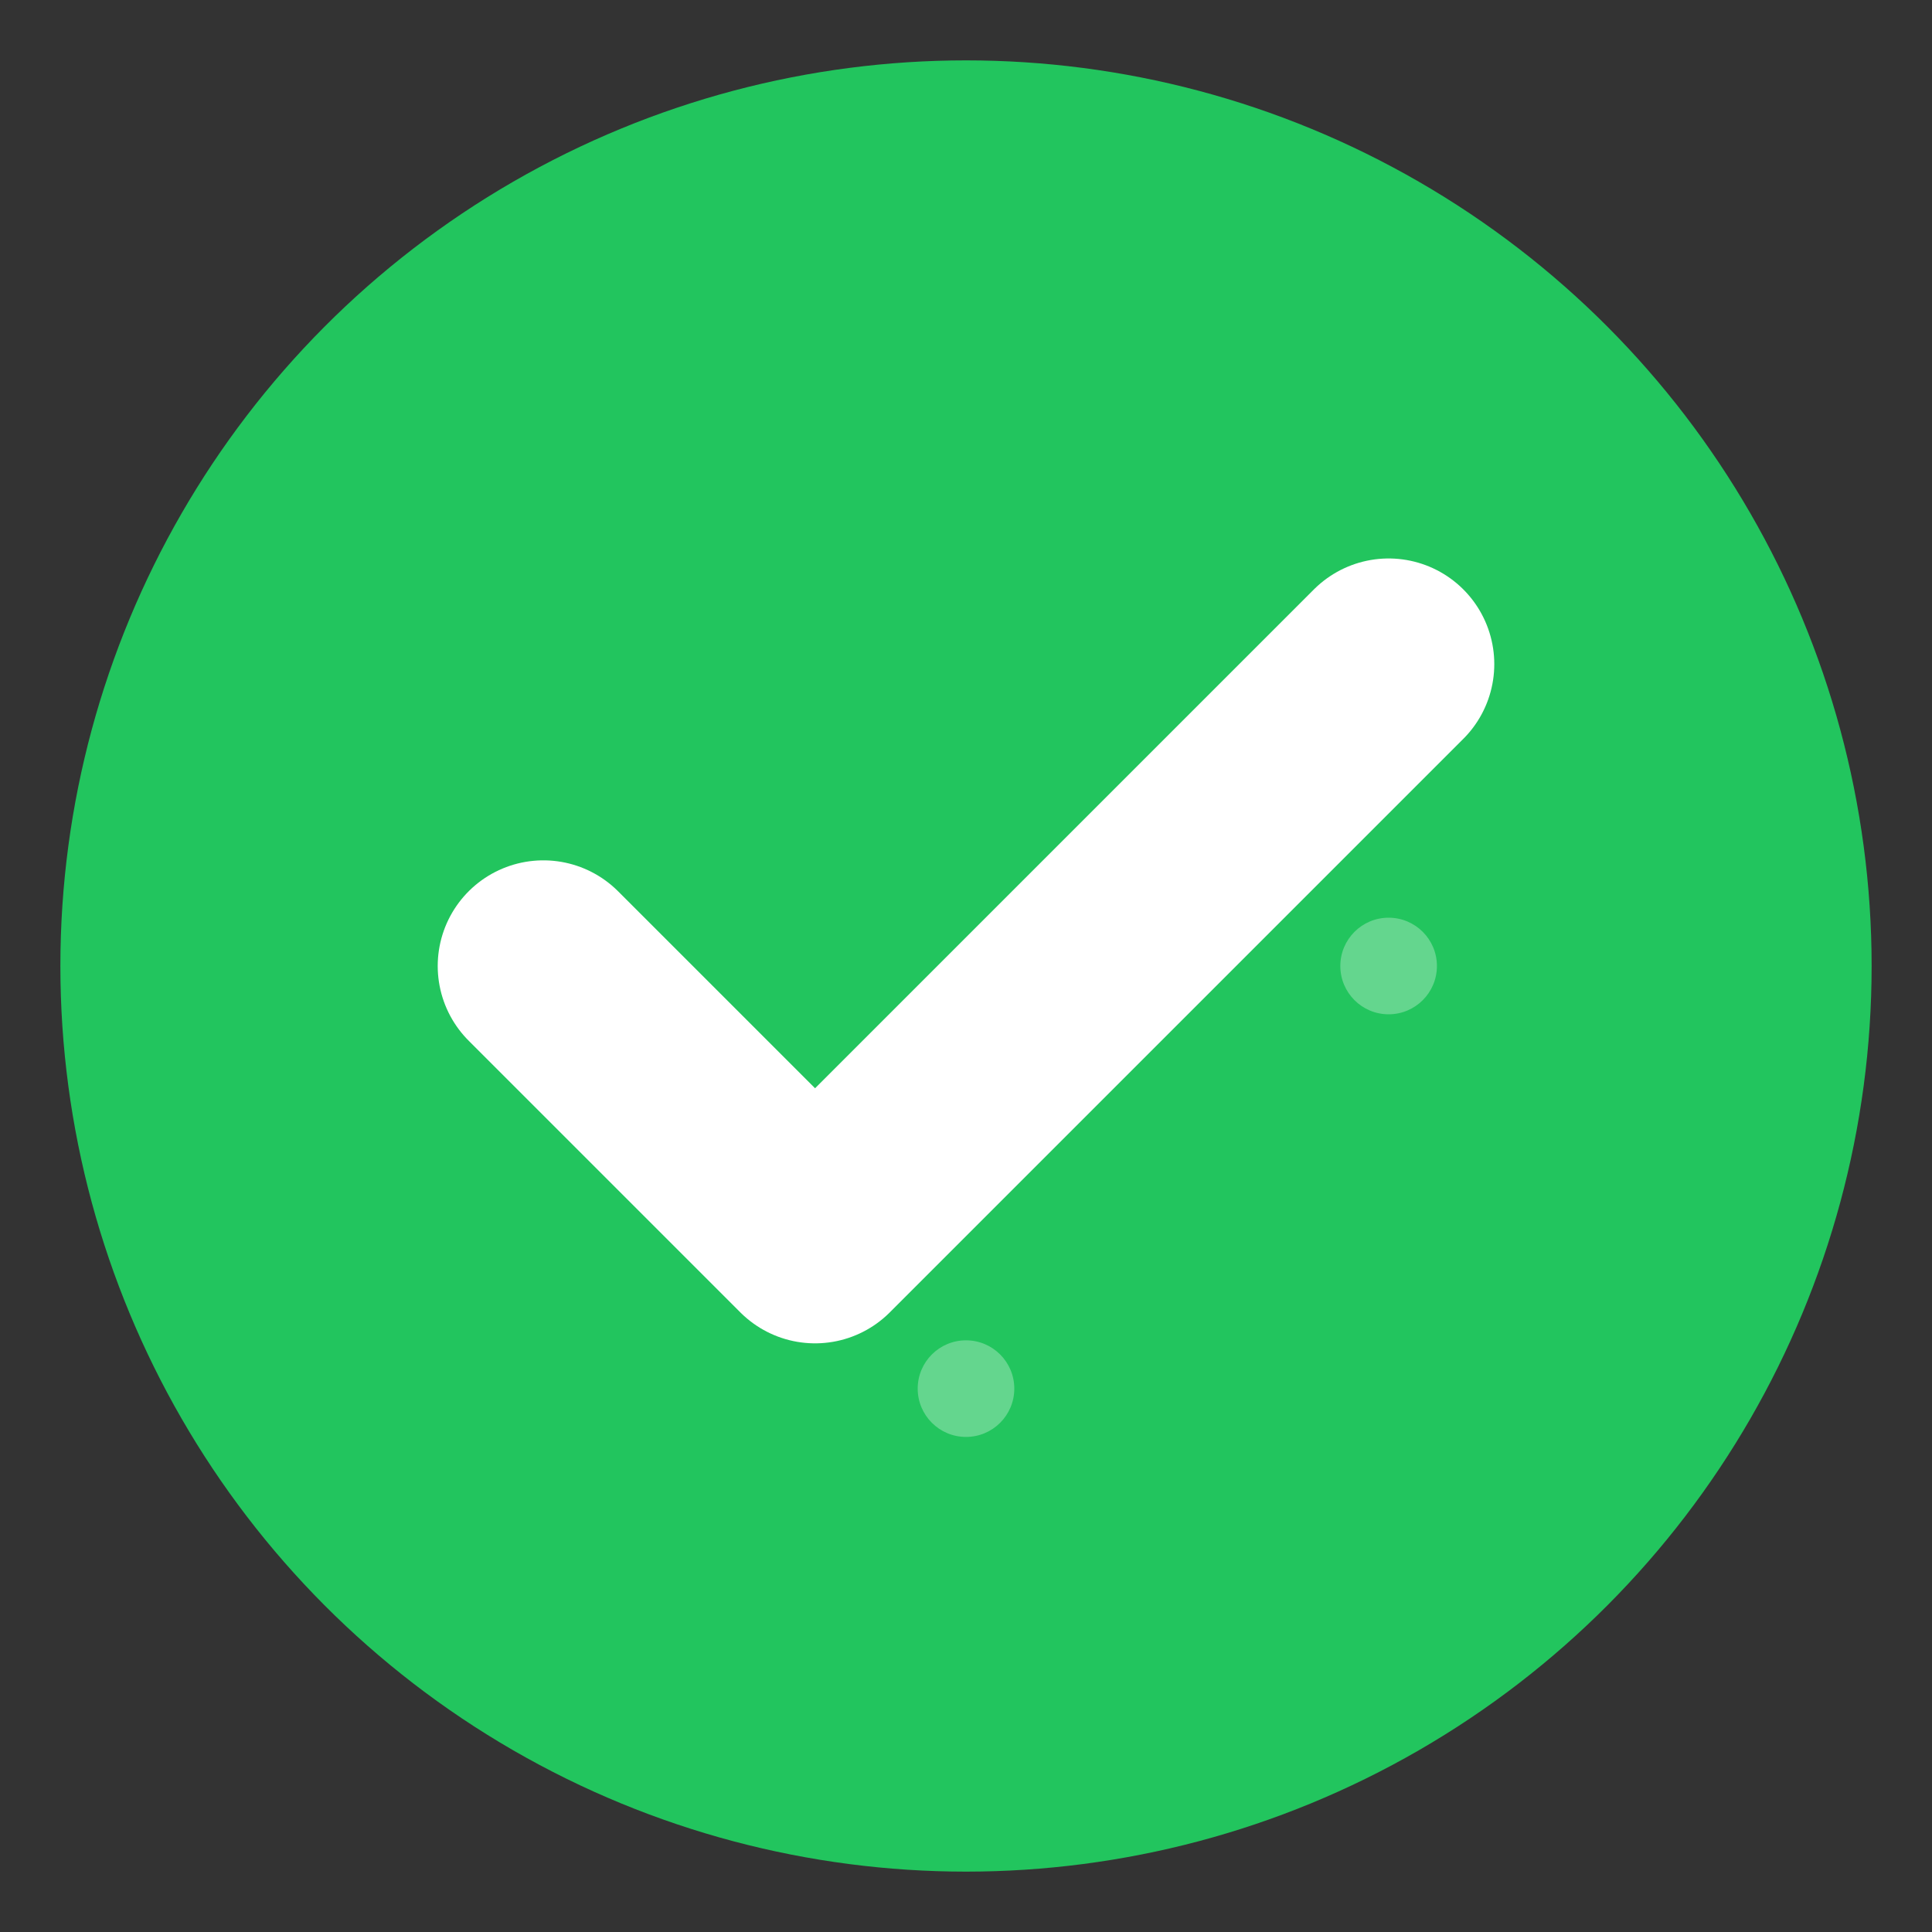
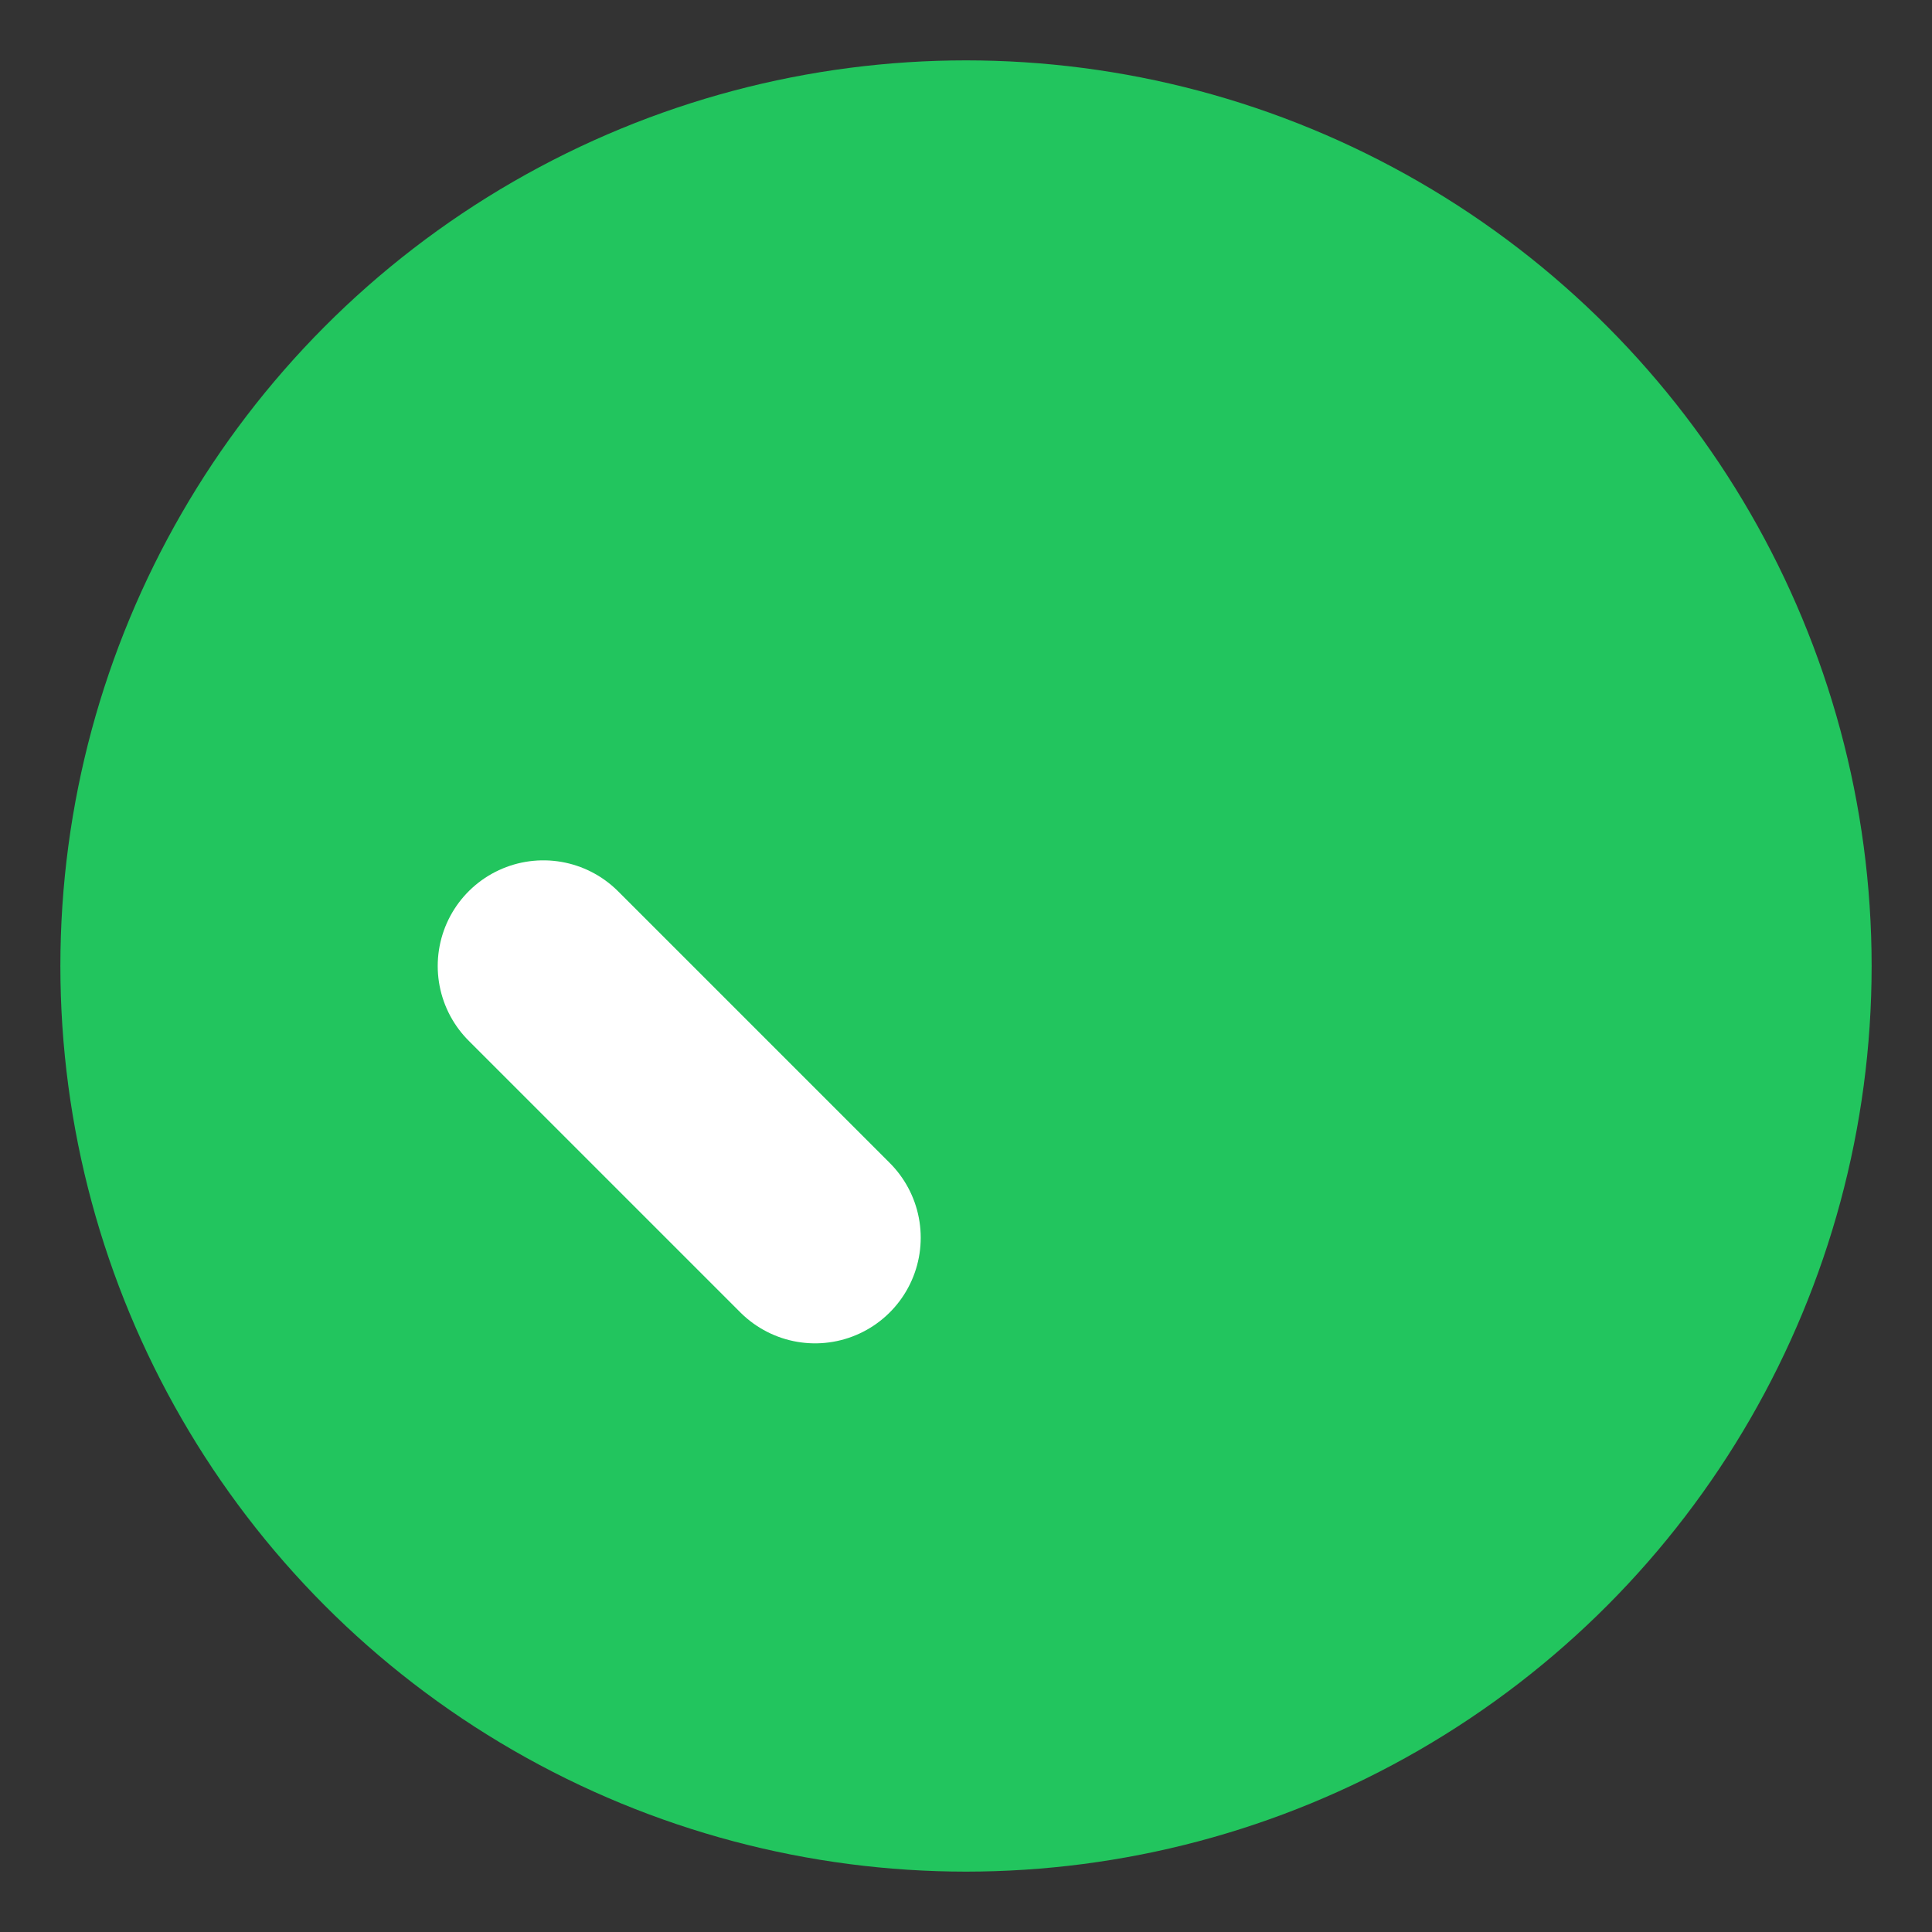
<svg xmlns="http://www.w3.org/2000/svg" width="32" height="32" viewBox="0 0 32 32">
  <rect x="0" y="0" width="32" height="32" fill="#333333" stroke="none" />
  <circle cx="16" cy="16" r="15" fill="#22c55e" />
-   <path d="M9 16L13.5 20.5L23 11" stroke="white" stroke-width="3.5" stroke-linecap="round" stroke-linejoin="round" fill="none" />
-   <circle cx="23" cy="16" r="0.8" fill="rgba(255,255,255,0.3)" />
-   <circle cx="16" cy="23" r="0.8" fill="rgba(255,255,255,0.3)" />
+   <path d="M9 16L13.5 20.5" stroke="white" stroke-width="3.5" stroke-linecap="round" stroke-linejoin="round" fill="none" />
</svg>